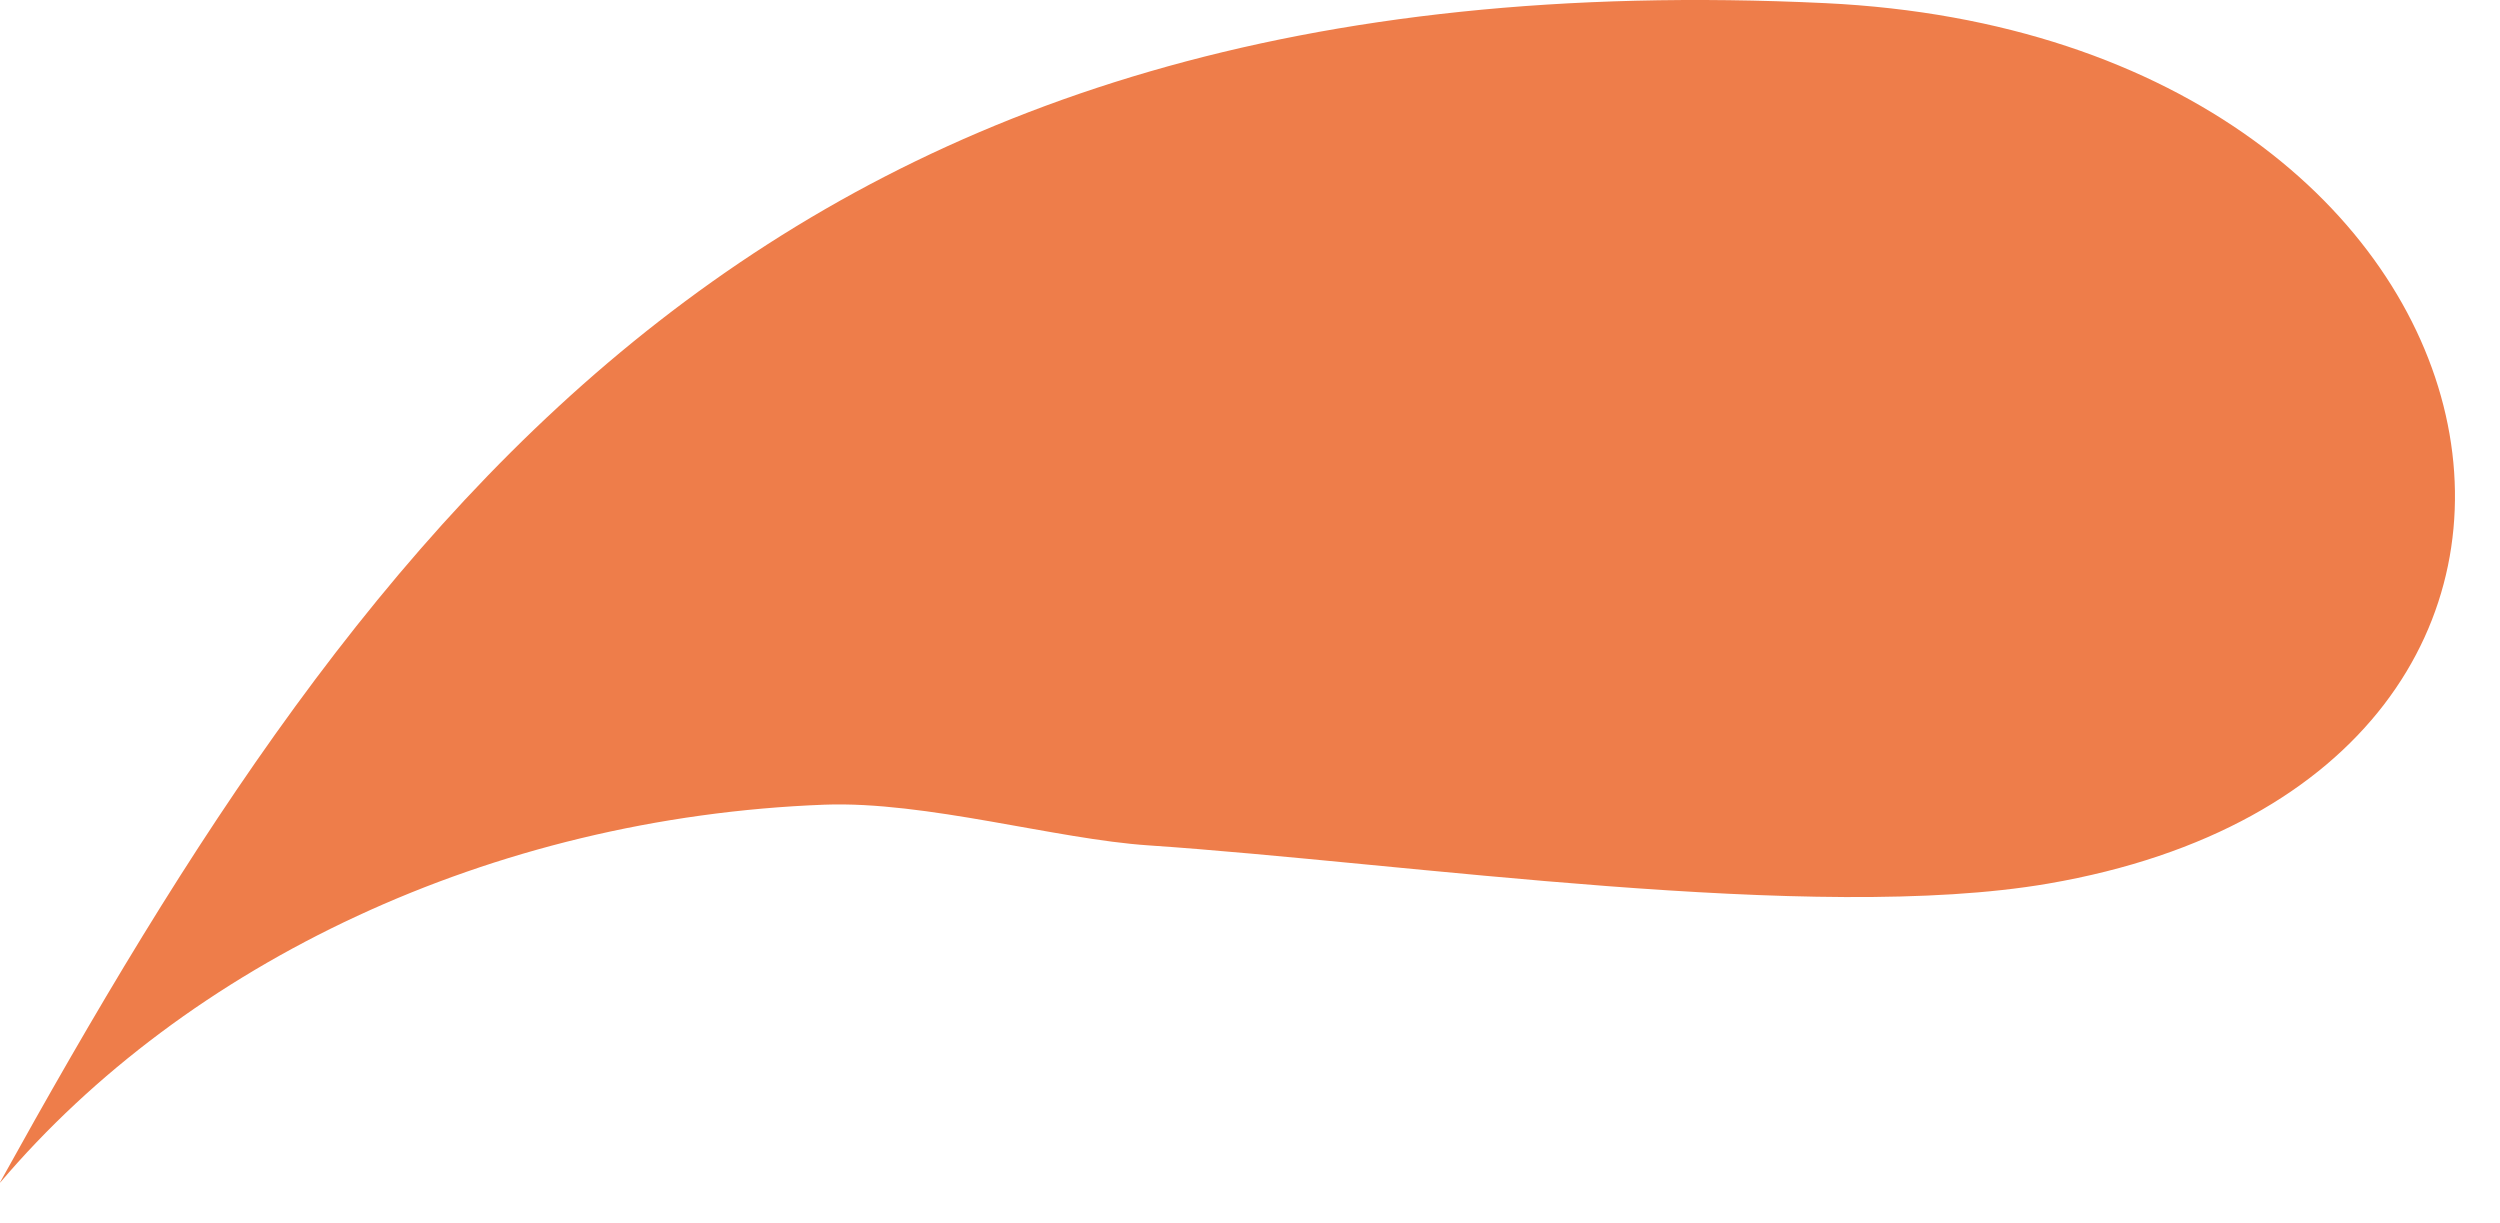
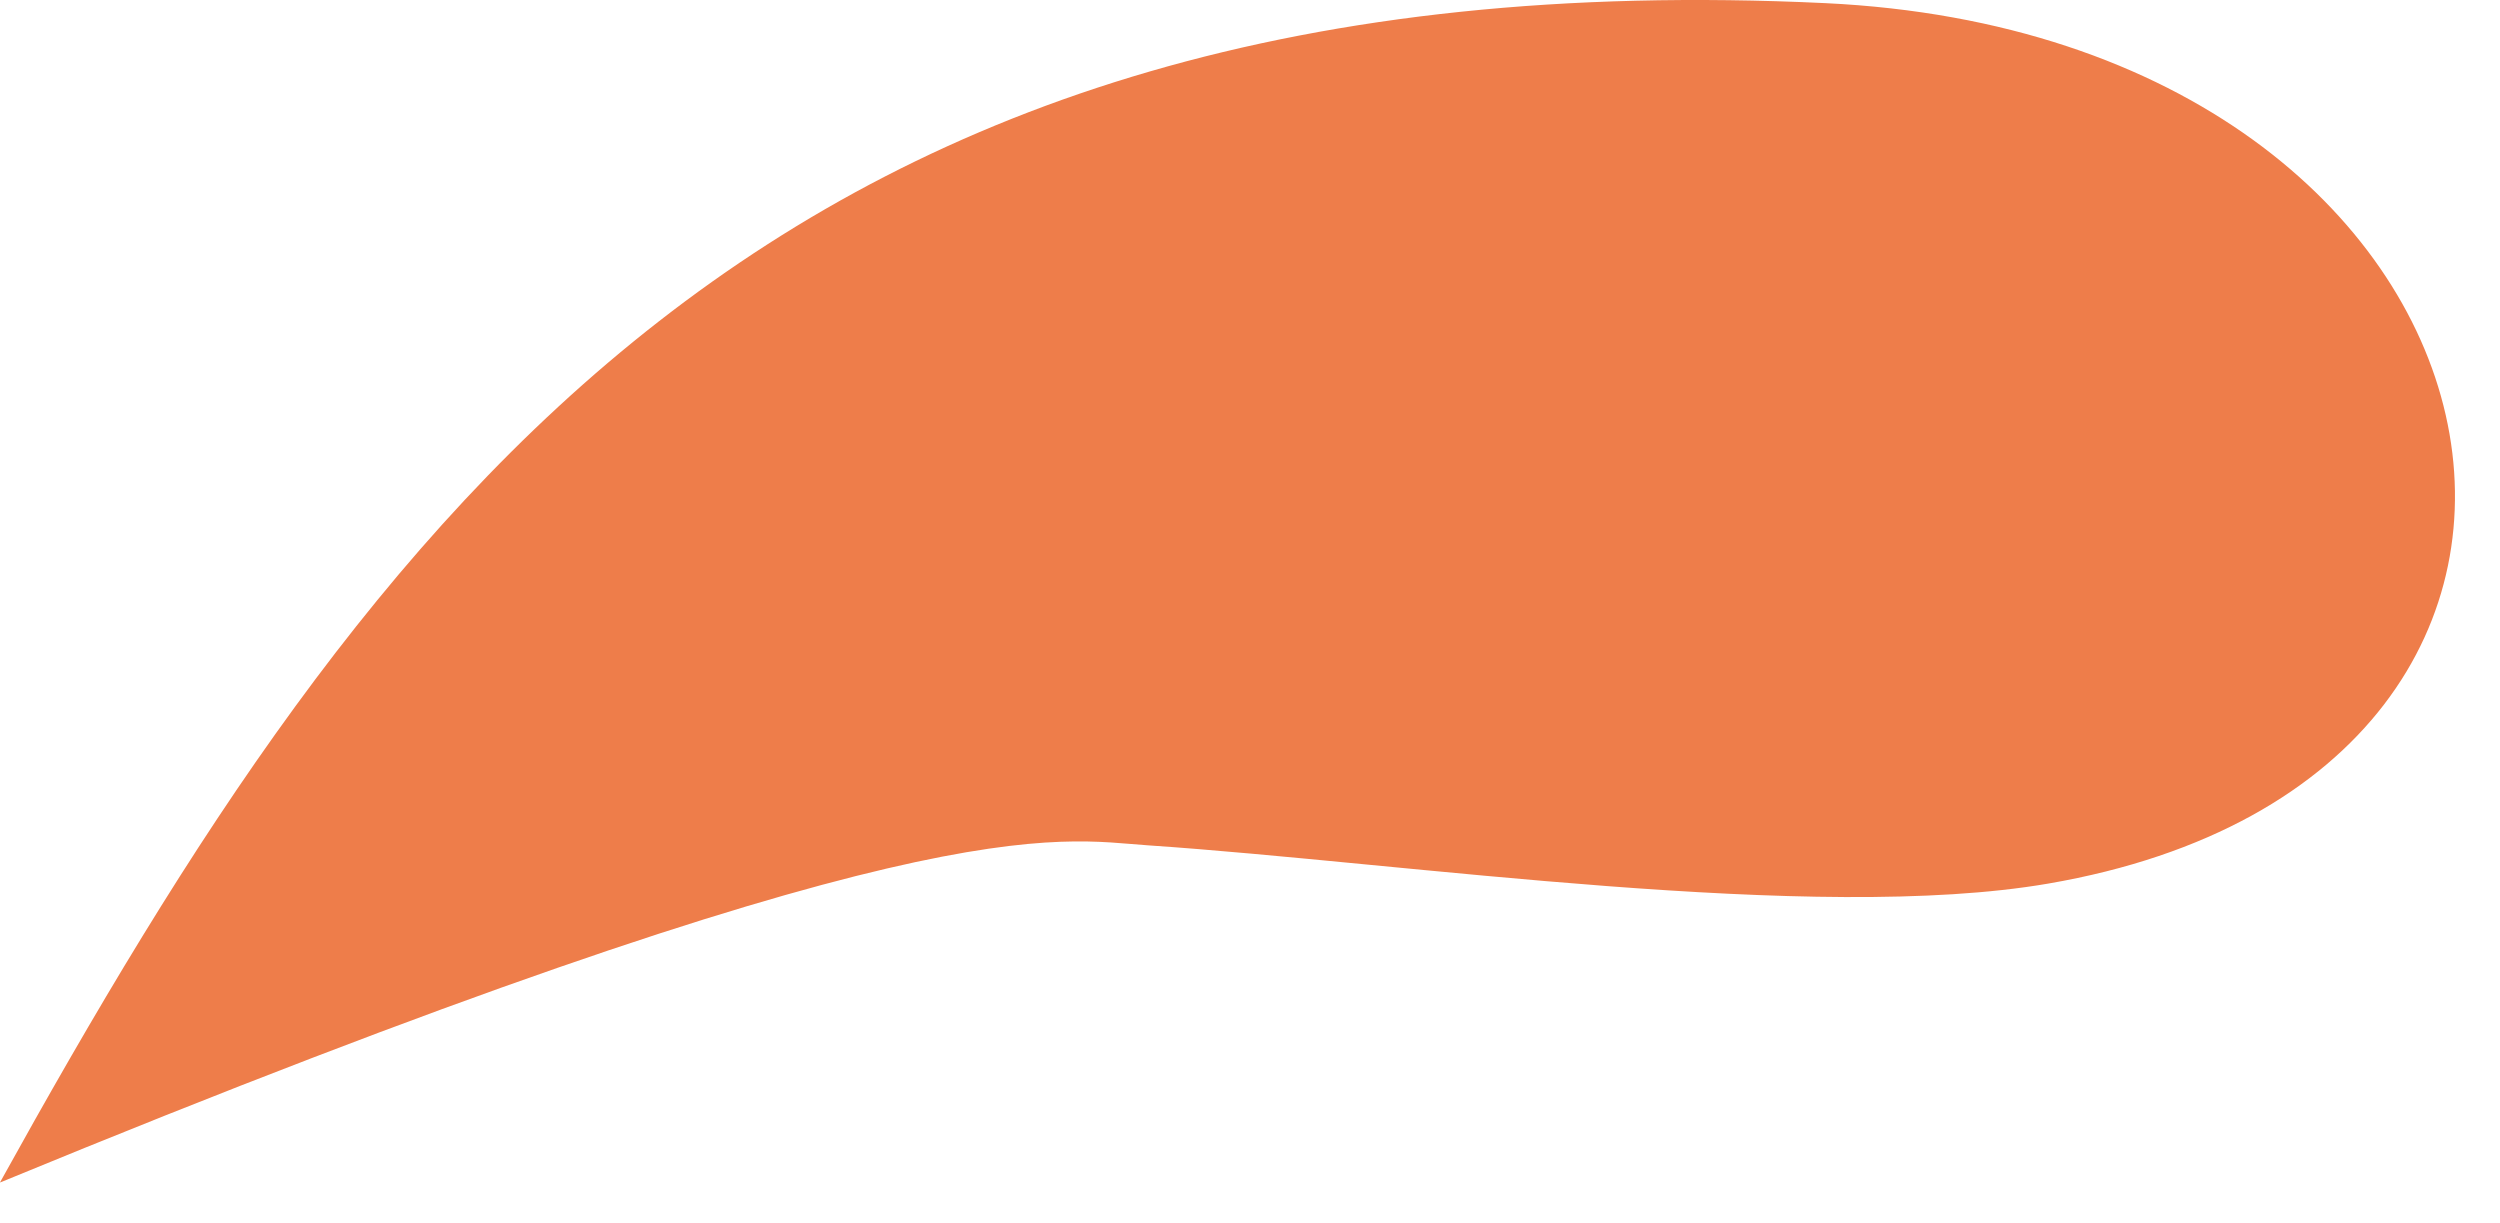
<svg xmlns="http://www.w3.org/2000/svg" fill="none" height="100%" overflow="visible" preserveAspectRatio="none" style="display: block;" viewBox="0 0 47 23" width="100%">
-   <path d="M0.006 22.229C3.509 18.105 9.225 15.366 15.501 15.128C17.408 15.058 19.851 15.777 21.591 15.893C26.426 16.22 34.113 17.368 38.504 16.612C50.529 14.545 47.81 0.703 34.314 0.059C14.59 -0.883 7.018 9.553 0 22.229H0.006Z" fill="#EE7D4A" id="Vector" />
+   <path d="M0.006 22.229C17.408 15.058 19.851 15.777 21.591 15.893C26.426 16.22 34.113 17.368 38.504 16.612C50.529 14.545 47.81 0.703 34.314 0.059C14.59 -0.883 7.018 9.553 0 22.229H0.006Z" fill="#EE7D4A" id="Vector" />
</svg>